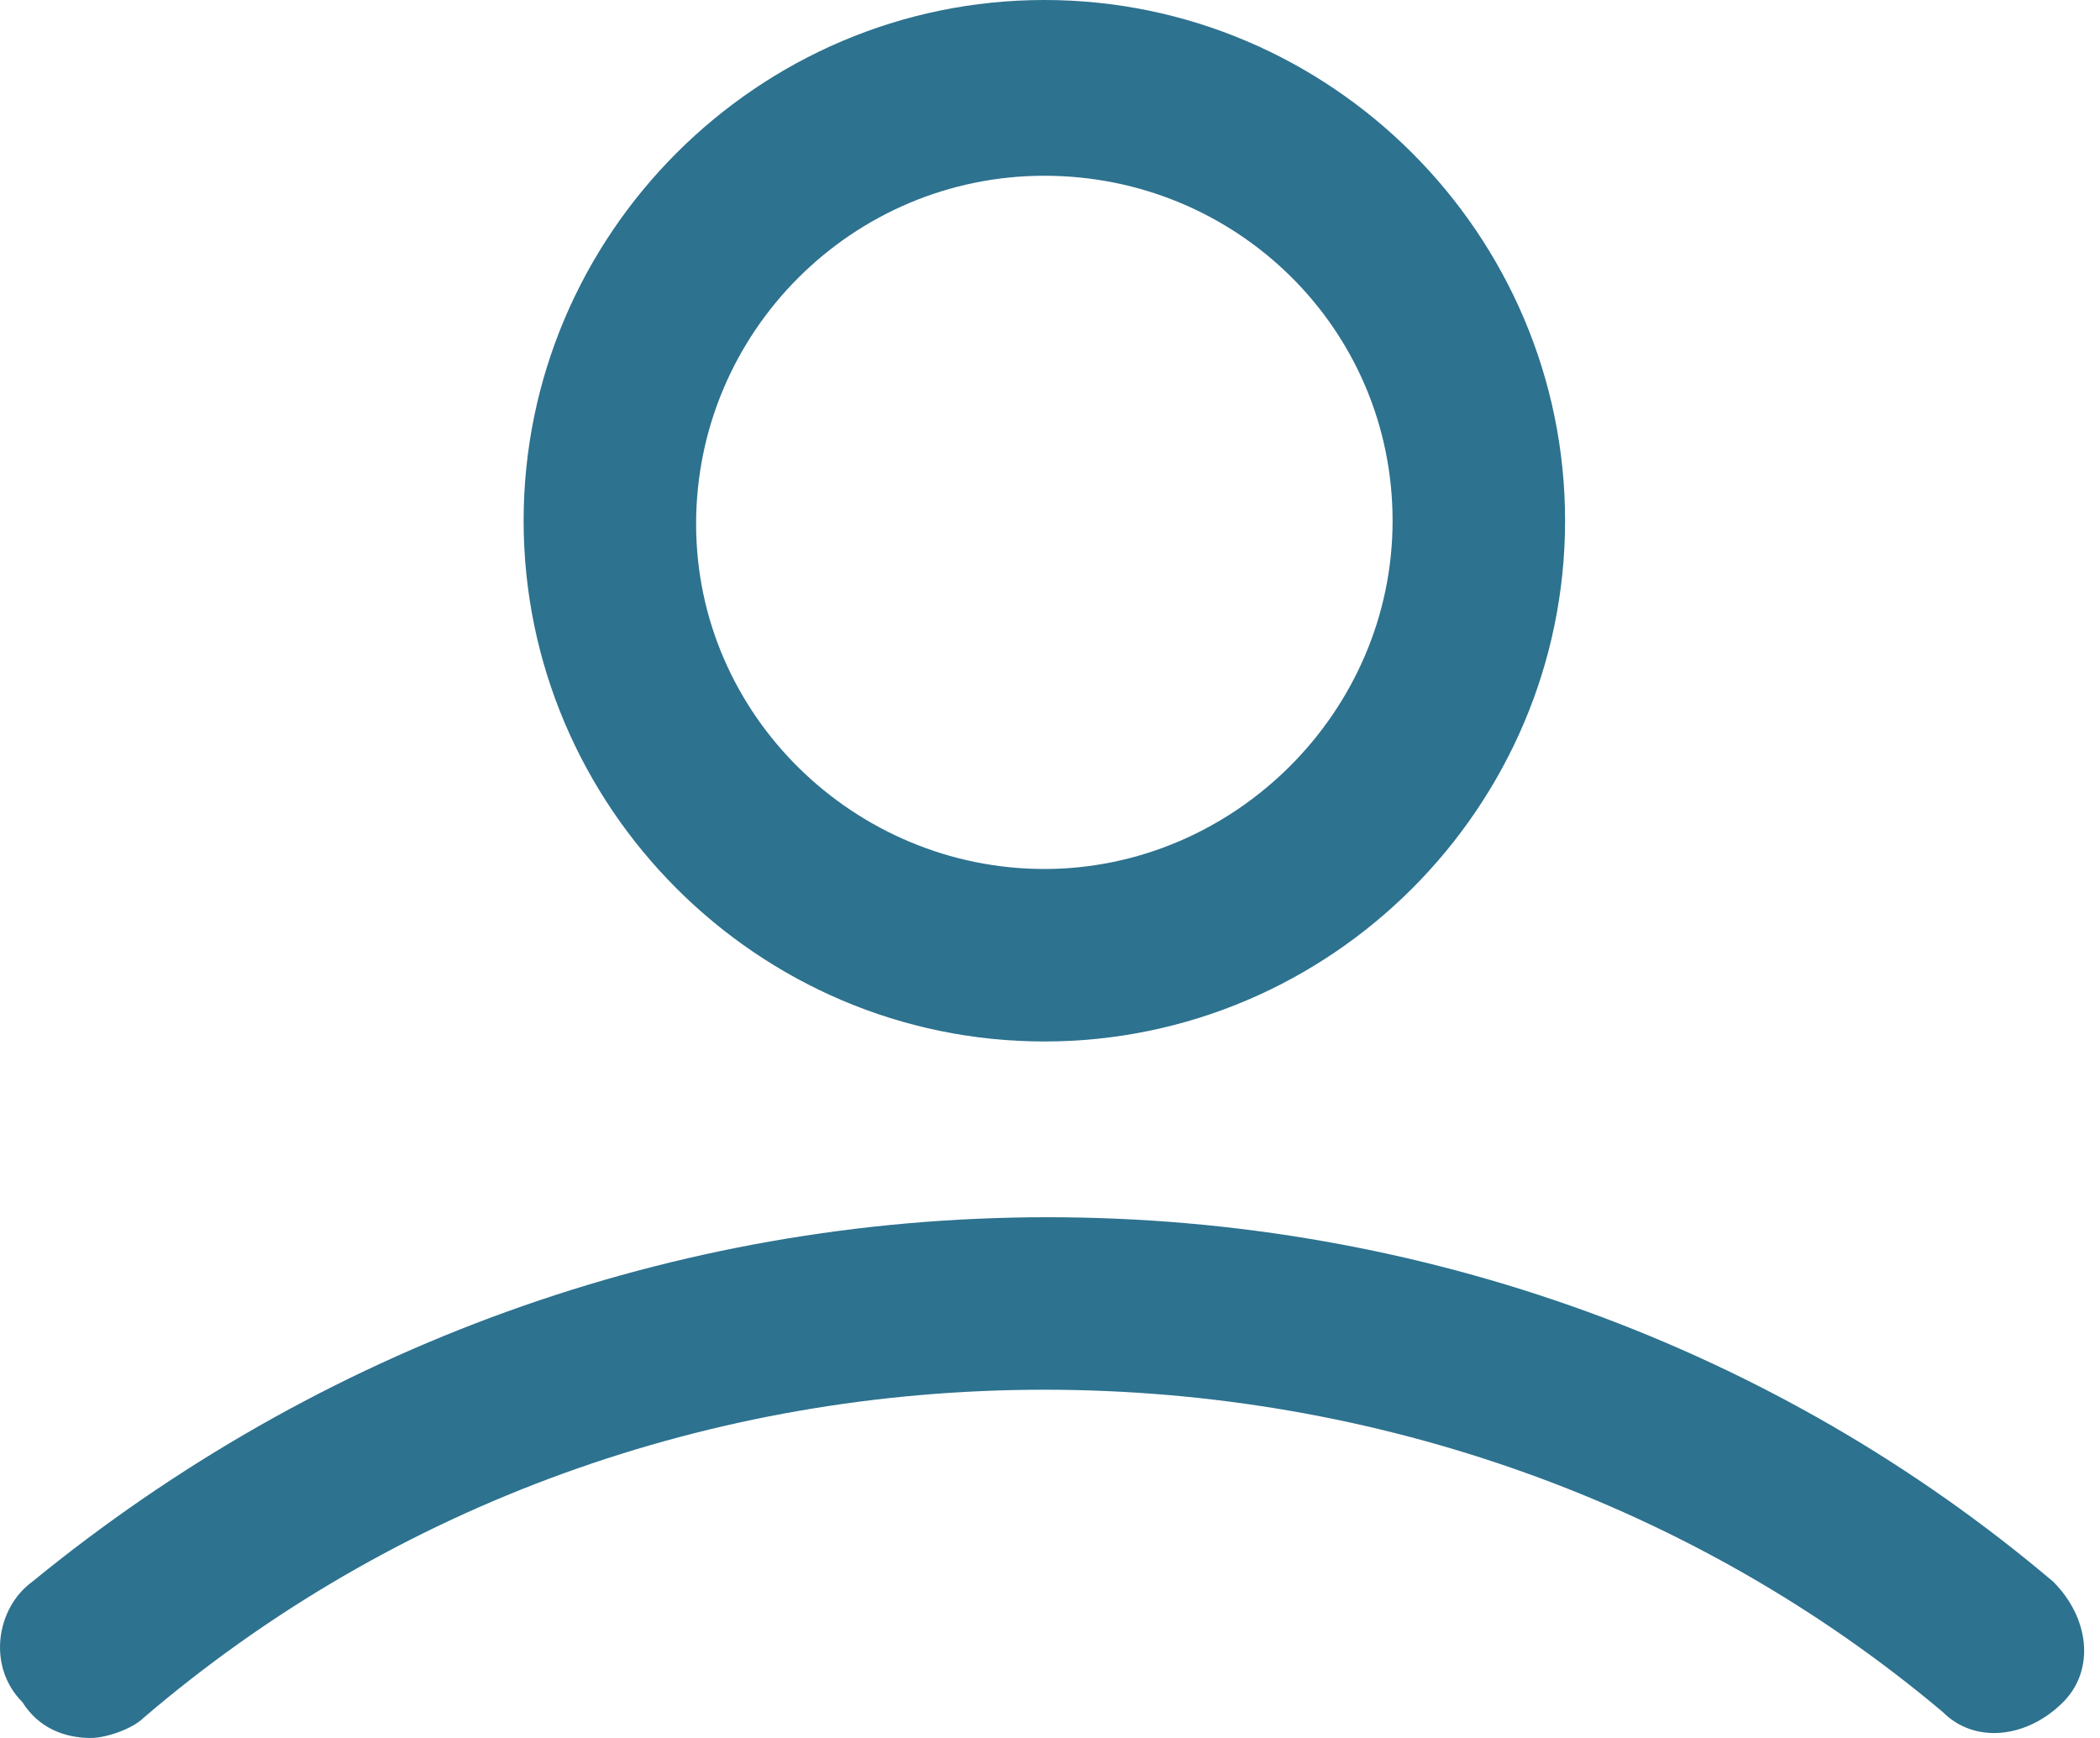
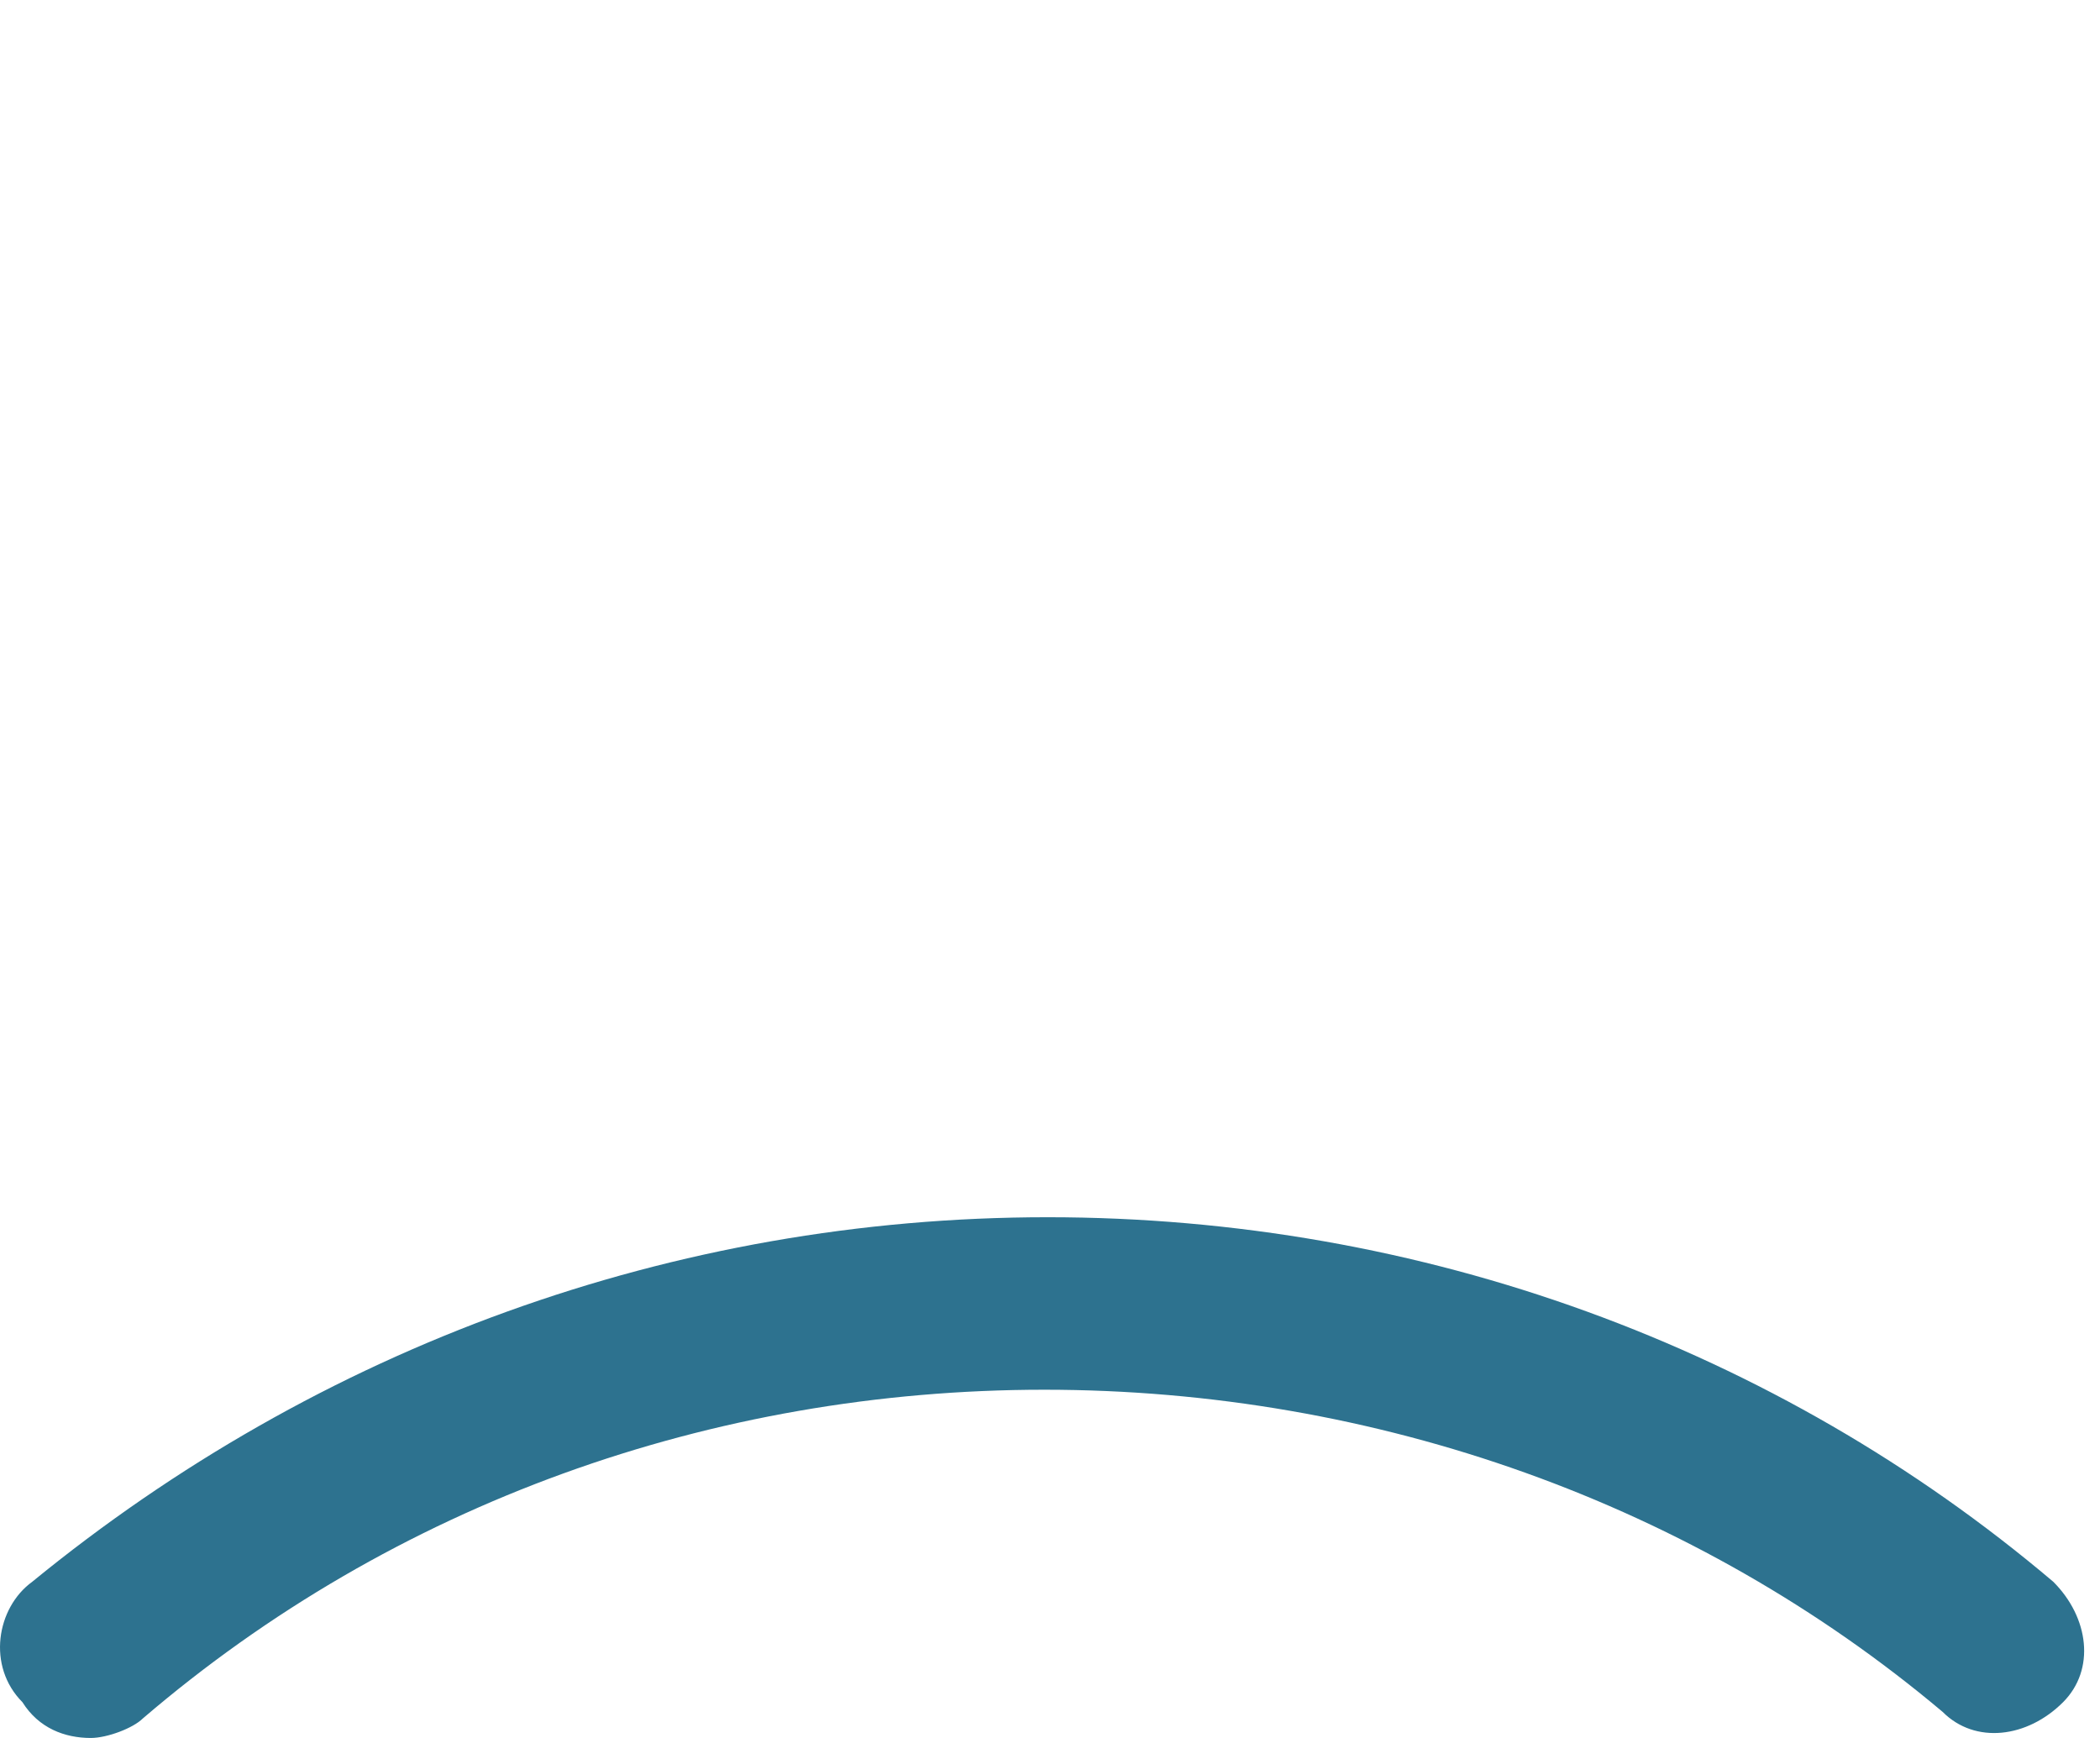
<svg xmlns="http://www.w3.org/2000/svg" width="29" height="24" viewBox="0 0 29 24" fill="none">
-   <path d="M14.422 14.382C10.467 14.382 7.231 11.146 7.231 7.191C7.231 3.236 10.467 0 14.422 0C18.378 0 21.613 3.236 21.613 7.191C21.613 11.146 18.378 14.382 14.422 14.382ZM14.422 2.427C11.771 2.427 9.613 4.584 9.613 7.236C9.613 9.888 11.816 12 14.422 12C17.029 12 19.231 9.843 19.231 7.191C19.231 4.539 17.074 2.427 14.422 2.427Z" fill="#2D728F" />
  <path d="M1.254 24C0.894 24 0.535 23.865 0.31 23.506C-0.184 23.011 -0.049 22.202 0.445 21.843C4.4 18.607 9.299 16.809 14.467 16.809C19.636 16.809 24.535 18.607 28.355 21.843C28.849 22.337 28.939 23.056 28.49 23.506C27.996 24 27.276 24.09 26.827 23.64C23.411 20.764 19.007 19.191 14.422 19.191C9.838 19.191 5.434 20.764 1.973 23.73C1.838 23.865 1.479 24 1.254 24Z" fill="#2D728F" />
</svg>